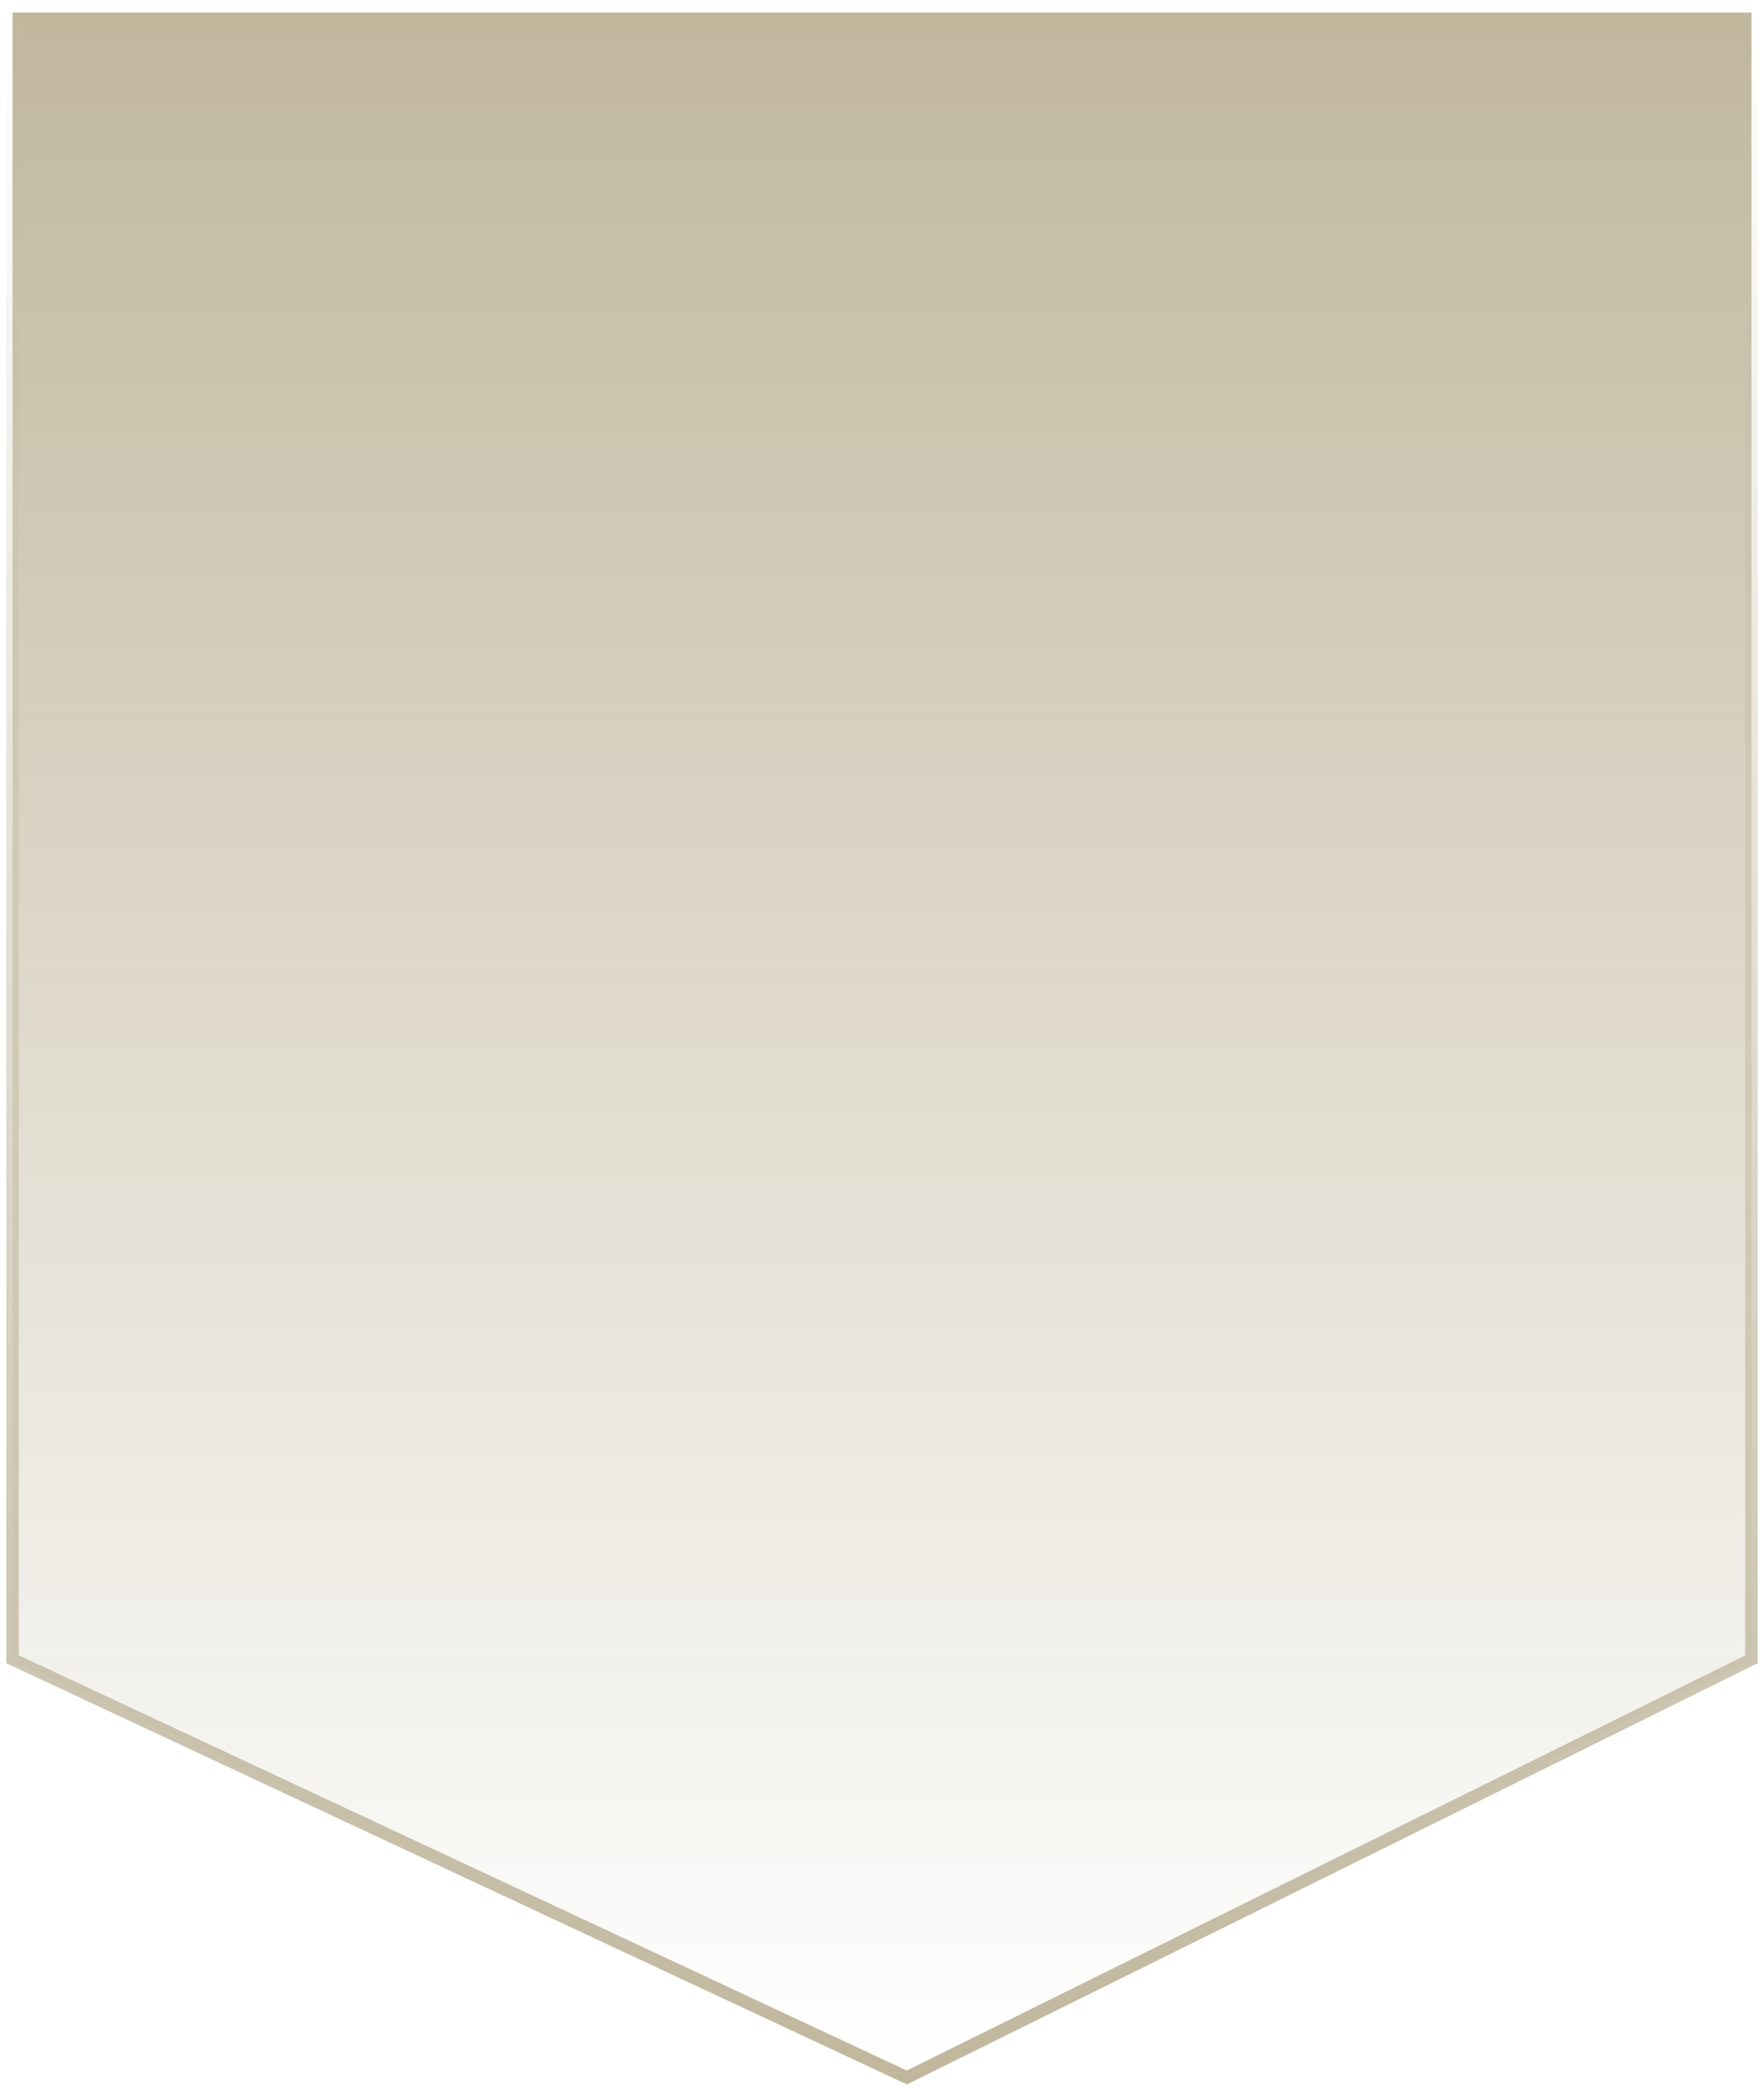
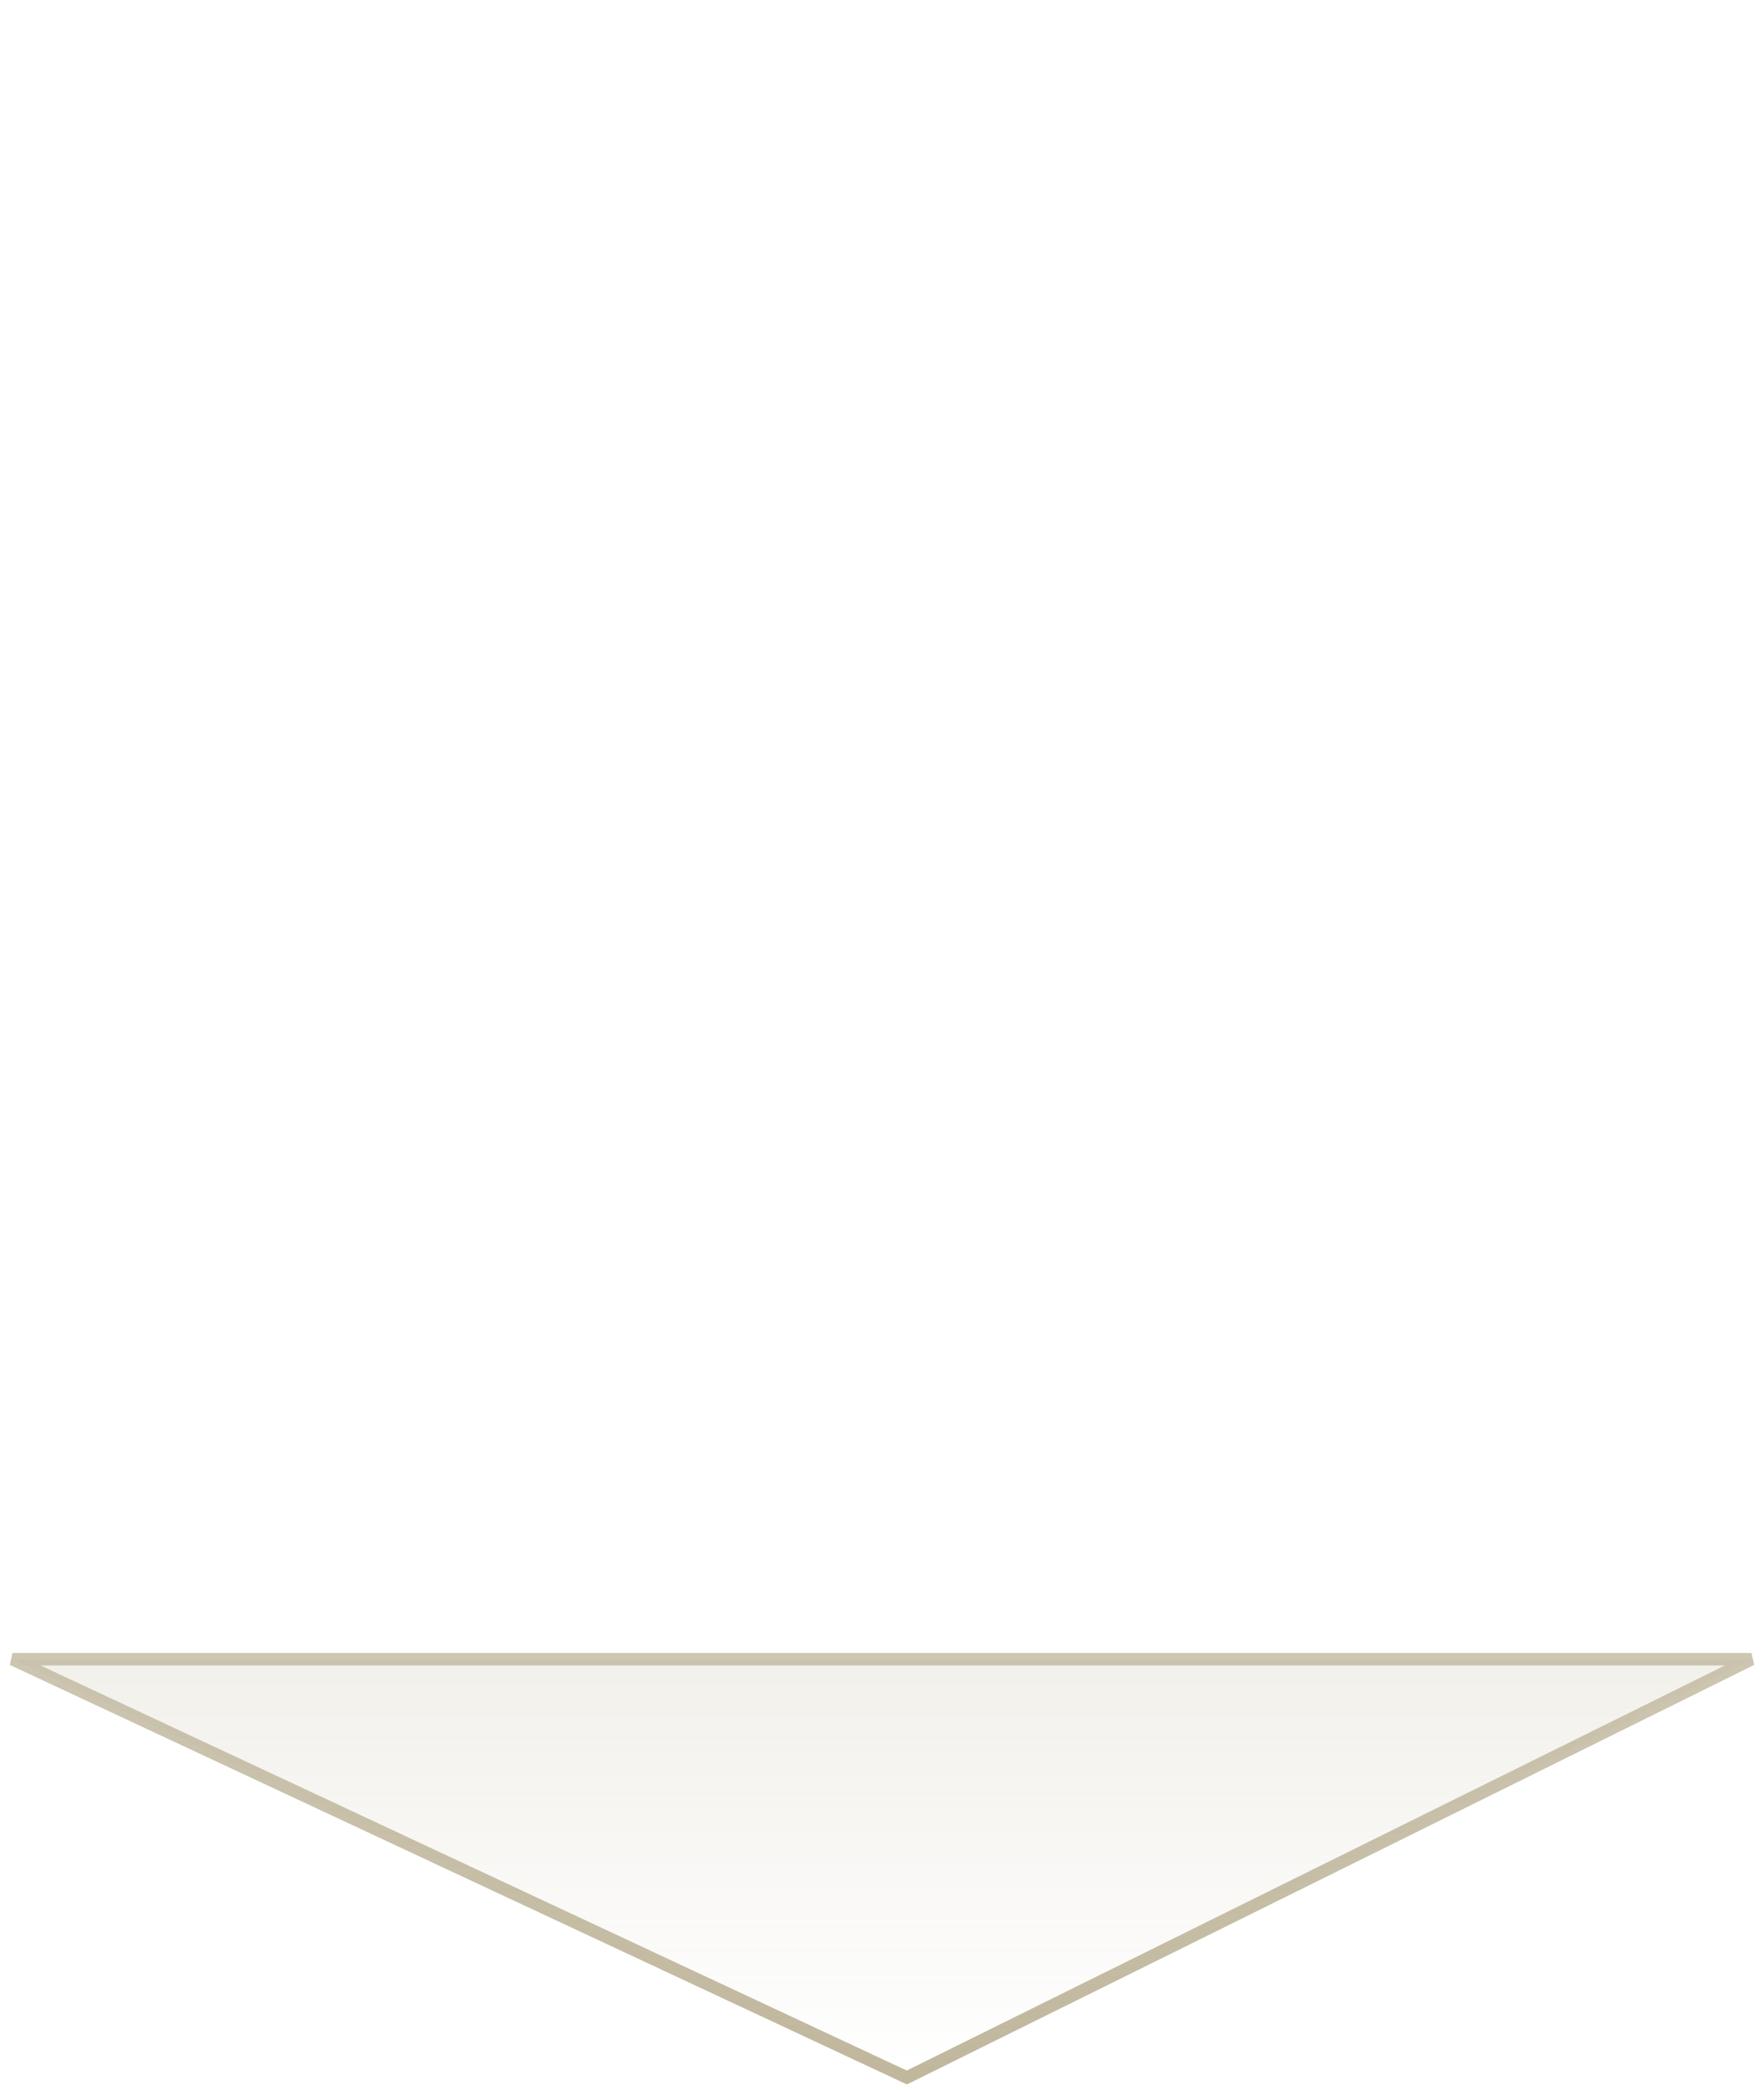
<svg xmlns="http://www.w3.org/2000/svg" width="141" height="167" viewBox="0 0 141 167" fill="none">
-   <path d="M140 132.582V1H1V132.582L72.486 166L140 132.582Z" fill="url(#paint0_linear_504_7891)" stroke="url(#paint1_linear_504_7891)" />
+   <path d="M140 132.582H1V132.582L72.486 166L140 132.582Z" fill="url(#paint0_linear_504_7891)" stroke="url(#paint1_linear_504_7891)" />
  <defs>
    <linearGradient id="paint0_linear_504_7891" x1="70.5" y1="1" x2="70.5" y2="166" gradientUnits="userSpaceOnUse">
      <stop stop-color="#C0B79D" />
      <stop offset="1" stop-color="#C0B79D" stop-opacity="0" />
    </linearGradient>
    <linearGradient id="paint1_linear_504_7891" x1="70.5" y1="1" x2="70.5" y2="166" gradientUnits="userSpaceOnUse">
      <stop stop-color="#C0B79D" stop-opacity="0" />
      <stop offset="1" stop-color="#C0B79D" />
    </linearGradient>
  </defs>
</svg>